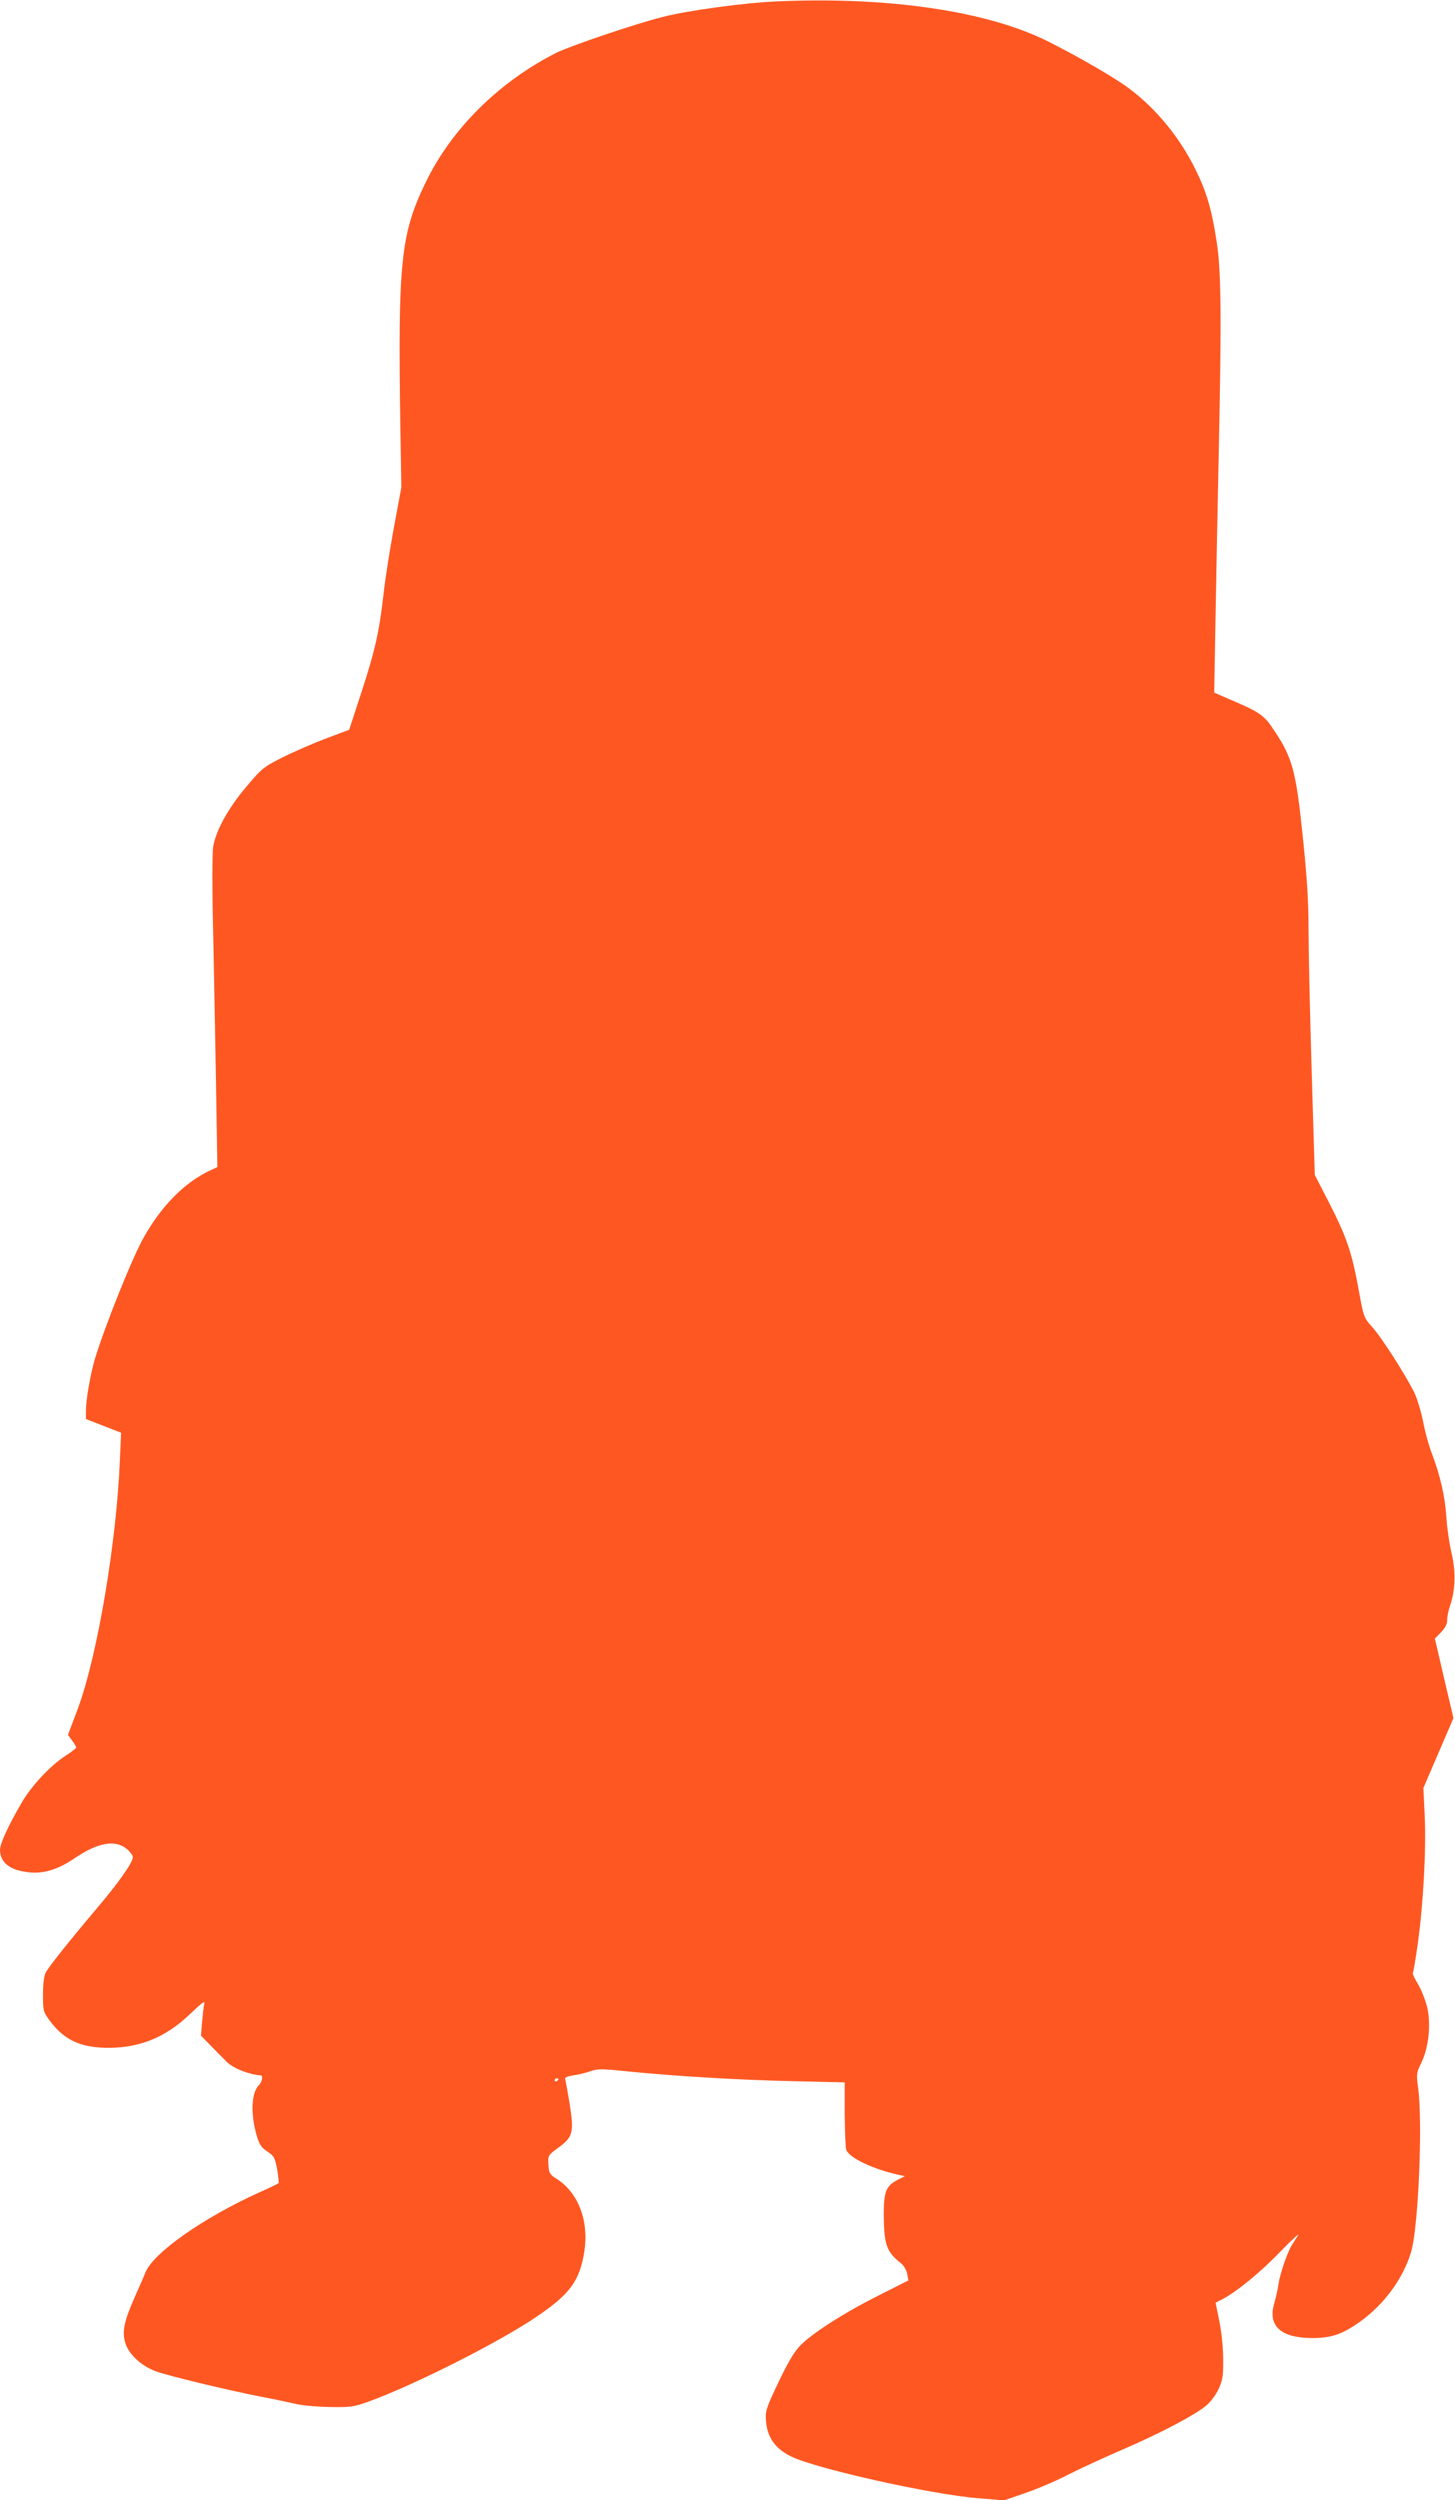
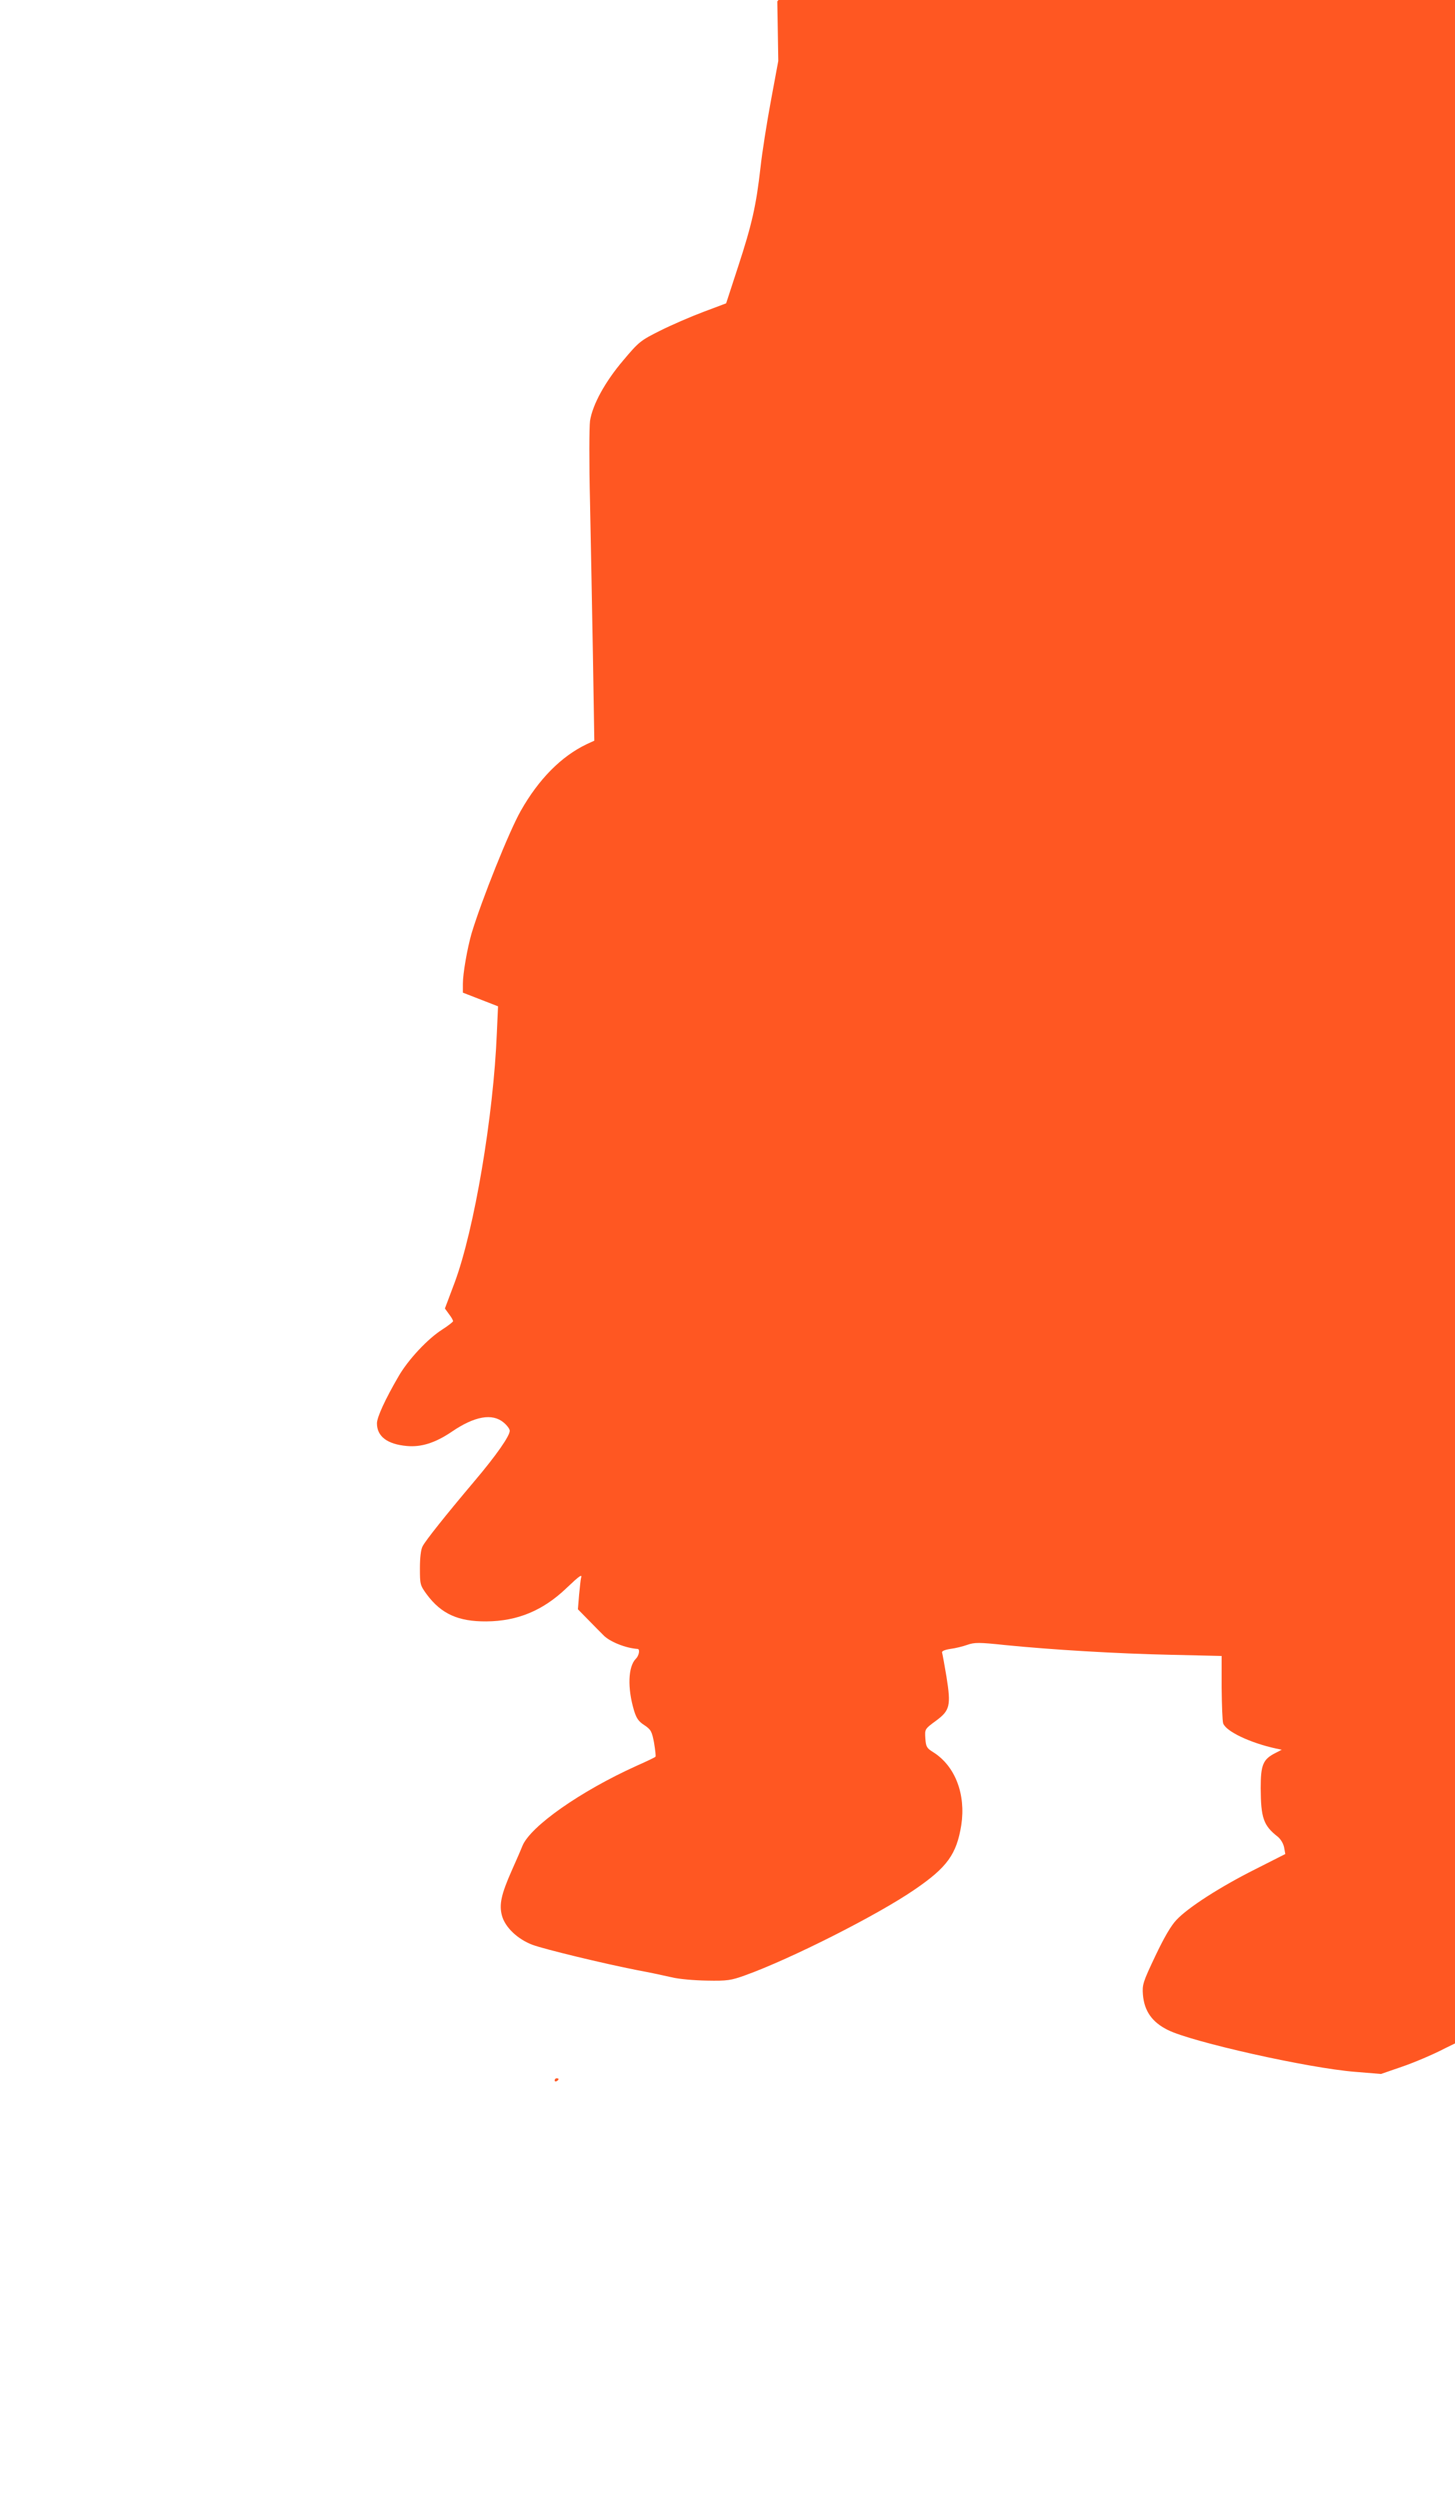
<svg xmlns="http://www.w3.org/2000/svg" version="1.0" width="745pt" height="1280pt" viewBox="0 0 745 1280" preserveAspectRatio="xMidYMid meet">
  <g transform="translate(0,1280) scale(0.1,-0.1)" fill="#ff5722" stroke="none">
-     <path d="M3980 12793 c-168 -7 -453 -46 -584 -79 -138 -34 -476 -149 -547 -184 -294 -149 -537 -389 -670 -665 -128 -264 -142 -409 -129 -1255 l5 -305 -38 -205 c-21 -113 -45 -266 -53 -340 -22 -195 -44 -292 -114 -506 l-62 -190 -117 -44 c-64 -24 -163 -67 -221 -96 -100 -50 -109 -57 -188 -151 -93 -109 -158 -227 -171 -311 -4 -29 -5 -216 0 -415 4 -199 11 -555 15 -792 l7 -430 -39 -18 c-130 -62 -246 -179 -338 -342 -60 -106 -199 -454 -251 -625 -22 -76 -45 -206 -45 -260 l0 -45 90 -35 90 -35 -6 -135 c-17 -427 -116 -1010 -216 -1279 l-50 -133 21 -29 c12 -15 21 -32 21 -36 -1 -4 -26 -24 -56 -43 -74 -47 -173 -153 -222 -237 -70 -120 -112 -212 -112 -243 0 -67 53 -107 153 -116 73 -7 146 16 230 73 117 80 208 96 266 47 17 -14 31 -33 31 -42 0 -27 -70 -127 -180 -257 -152 -180 -251 -305 -266 -334 -9 -16 -14 -59 -14 -112 0 -84 1 -88 36 -136 74 -99 161 -138 304 -137 160 1 291 56 411 171 66 63 82 74 74 51 -2 -7 -6 -46 -10 -86 l-6 -74 55 -56 c31 -32 64 -65 74 -75 31 -34 115 -68 177 -72 13 -1 7 -35 -10 -51 -39 -40 -43 -149 -9 -263 12 -40 23 -57 53 -76 34 -23 39 -32 50 -91 6 -37 10 -69 7 -71 -2 -3 -46 -24 -98 -47 -285 -129 -541 -308 -583 -409 -9 -23 -34 -80 -55 -127 -54 -122 -65 -174 -50 -230 16 -60 80 -121 157 -150 63 -23 360 -95 538 -130 61 -11 139 -28 174 -36 35 -9 116 -16 180 -17 105 -2 124 1 196 27 234 84 679 309 868 439 167 114 215 181 239 330 24 158 -31 302 -143 373 -34 21 -38 28 -41 71 -3 48 -3 48 54 90 72 53 78 77 54 227 -10 60 -20 114 -22 121 -4 8 10 15 41 20 26 3 65 13 88 21 37 13 60 13 192 -1 240 -24 570 -44 850 -50 l260 -6 0 -162 c1 -89 4 -172 8 -183 14 -41 138 -100 271 -129 l29 -6 -33 -17 c-63 -32 -75 -60 -75 -180 1 -152 14 -191 87 -248 15 -12 29 -35 33 -55 l6 -34 -156 -79 c-179 -90 -342 -195 -401 -258 -28 -29 -64 -91 -109 -186 -63 -133 -67 -146 -63 -197 7 -84 47 -141 128 -181 122 -61 718 -195 958 -214 l133 -11 107 37 c59 20 159 62 222 95 63 32 189 90 280 129 192 83 373 178 428 226 22 18 50 57 63 86 20 46 23 68 22 158 -1 60 -10 143 -21 193 l-18 88 37 19 c71 37 196 139 299 247 58 59 96 94 86 78 -11 -17 -25 -39 -32 -50 -22 -35 -61 -148 -68 -200 -4 -27 -14 -72 -22 -99 -33 -114 34 -175 193 -176 100 0 156 19 247 84 123 88 220 220 261 356 38 127 61 675 35 850 -8 60 -7 69 17 118 39 80 51 200 30 288 -10 38 -31 91 -47 117 -17 27 -28 52 -26 56 3 4 14 70 25 147 28 198 44 483 36 655 l-7 145 77 179 77 179 -48 204 -47 203 32 33 c21 22 31 42 31 63 0 17 7 50 15 74 27 77 30 174 7 269 -11 47 -23 128 -26 181 -7 108 -32 216 -75 329 -16 41 -36 116 -45 165 -10 50 -30 115 -45 147 -47 93 -168 283 -215 334 -43 48 -44 51 -70 195 -34 187 -61 266 -151 442 l-73 142 -16 535 c-9 294 -16 621 -16 726 0 141 -8 265 -30 476 -34 328 -52 397 -143 534 -56 85 -72 96 -241 168 l-69 30 7 395 c4 218 11 587 16 821 15 694 13 944 -10 1090 -26 171 -52 257 -110 375 -80 161 -198 306 -336 410 -71 54 -255 161 -414 241 -311 157 -817 232 -1390 207z m-1120 -10637 c0 -3 -4 -8 -10 -11 -5 -3 -10 -1 -10 4 0 6 5 11 10 11 6 0 10 -2 10 -4z" />
+     <path d="M3980 12793 l5 -305 -38 -205 c-21 -113 -45 -266 -53 -340 -22 -195 -44 -292 -114 -506 l-62 -190 -117 -44 c-64 -24 -163 -67 -221 -96 -100 -50 -109 -57 -188 -151 -93 -109 -158 -227 -171 -311 -4 -29 -5 -216 0 -415 4 -199 11 -555 15 -792 l7 -430 -39 -18 c-130 -62 -246 -179 -338 -342 -60 -106 -199 -454 -251 -625 -22 -76 -45 -206 -45 -260 l0 -45 90 -35 90 -35 -6 -135 c-17 -427 -116 -1010 -216 -1279 l-50 -133 21 -29 c12 -15 21 -32 21 -36 -1 -4 -26 -24 -56 -43 -74 -47 -173 -153 -222 -237 -70 -120 -112 -212 -112 -243 0 -67 53 -107 153 -116 73 -7 146 16 230 73 117 80 208 96 266 47 17 -14 31 -33 31 -42 0 -27 -70 -127 -180 -257 -152 -180 -251 -305 -266 -334 -9 -16 -14 -59 -14 -112 0 -84 1 -88 36 -136 74 -99 161 -138 304 -137 160 1 291 56 411 171 66 63 82 74 74 51 -2 -7 -6 -46 -10 -86 l-6 -74 55 -56 c31 -32 64 -65 74 -75 31 -34 115 -68 177 -72 13 -1 7 -35 -10 -51 -39 -40 -43 -149 -9 -263 12 -40 23 -57 53 -76 34 -23 39 -32 50 -91 6 -37 10 -69 7 -71 -2 -3 -46 -24 -98 -47 -285 -129 -541 -308 -583 -409 -9 -23 -34 -80 -55 -127 -54 -122 -65 -174 -50 -230 16 -60 80 -121 157 -150 63 -23 360 -95 538 -130 61 -11 139 -28 174 -36 35 -9 116 -16 180 -17 105 -2 124 1 196 27 234 84 679 309 868 439 167 114 215 181 239 330 24 158 -31 302 -143 373 -34 21 -38 28 -41 71 -3 48 -3 48 54 90 72 53 78 77 54 227 -10 60 -20 114 -22 121 -4 8 10 15 41 20 26 3 65 13 88 21 37 13 60 13 192 -1 240 -24 570 -44 850 -50 l260 -6 0 -162 c1 -89 4 -172 8 -183 14 -41 138 -100 271 -129 l29 -6 -33 -17 c-63 -32 -75 -60 -75 -180 1 -152 14 -191 87 -248 15 -12 29 -35 33 -55 l6 -34 -156 -79 c-179 -90 -342 -195 -401 -258 -28 -29 -64 -91 -109 -186 -63 -133 -67 -146 -63 -197 7 -84 47 -141 128 -181 122 -61 718 -195 958 -214 l133 -11 107 37 c59 20 159 62 222 95 63 32 189 90 280 129 192 83 373 178 428 226 22 18 50 57 63 86 20 46 23 68 22 158 -1 60 -10 143 -21 193 l-18 88 37 19 c71 37 196 139 299 247 58 59 96 94 86 78 -11 -17 -25 -39 -32 -50 -22 -35 -61 -148 -68 -200 -4 -27 -14 -72 -22 -99 -33 -114 34 -175 193 -176 100 0 156 19 247 84 123 88 220 220 261 356 38 127 61 675 35 850 -8 60 -7 69 17 118 39 80 51 200 30 288 -10 38 -31 91 -47 117 -17 27 -28 52 -26 56 3 4 14 70 25 147 28 198 44 483 36 655 l-7 145 77 179 77 179 -48 204 -47 203 32 33 c21 22 31 42 31 63 0 17 7 50 15 74 27 77 30 174 7 269 -11 47 -23 128 -26 181 -7 108 -32 216 -75 329 -16 41 -36 116 -45 165 -10 50 -30 115 -45 147 -47 93 -168 283 -215 334 -43 48 -44 51 -70 195 -34 187 -61 266 -151 442 l-73 142 -16 535 c-9 294 -16 621 -16 726 0 141 -8 265 -30 476 -34 328 -52 397 -143 534 -56 85 -72 96 -241 168 l-69 30 7 395 c4 218 11 587 16 821 15 694 13 944 -10 1090 -26 171 -52 257 -110 375 -80 161 -198 306 -336 410 -71 54 -255 161 -414 241 -311 157 -817 232 -1390 207z m-1120 -10637 c0 -3 -4 -8 -10 -11 -5 -3 -10 -1 -10 4 0 6 5 11 10 11 6 0 10 -2 10 -4z" />
  </g>
</svg>